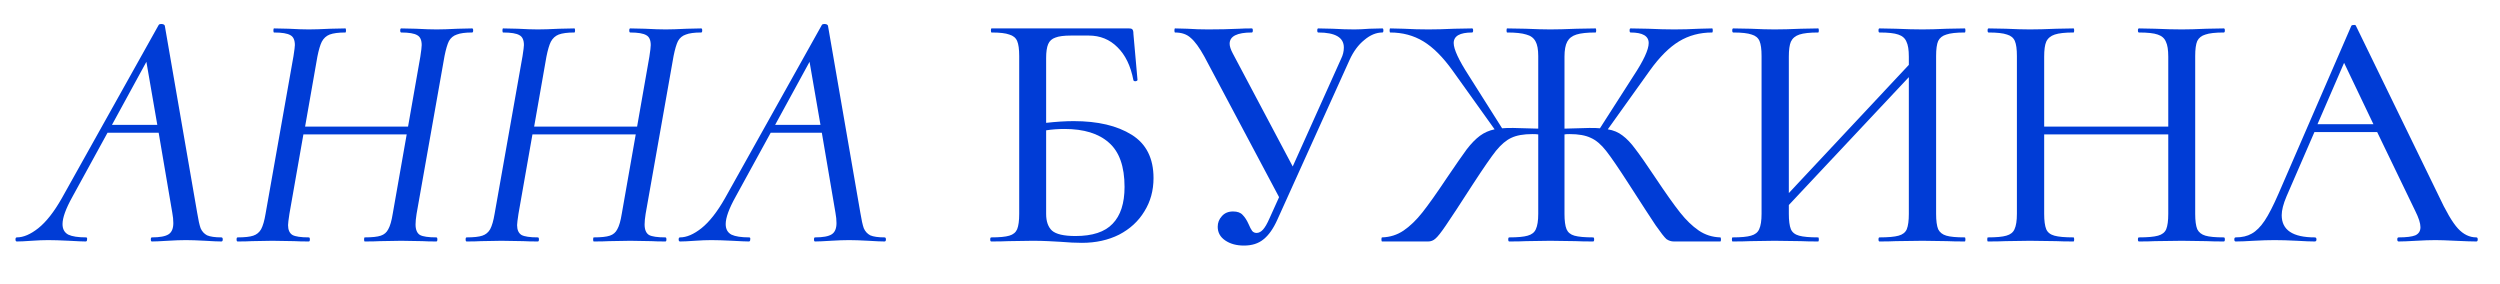
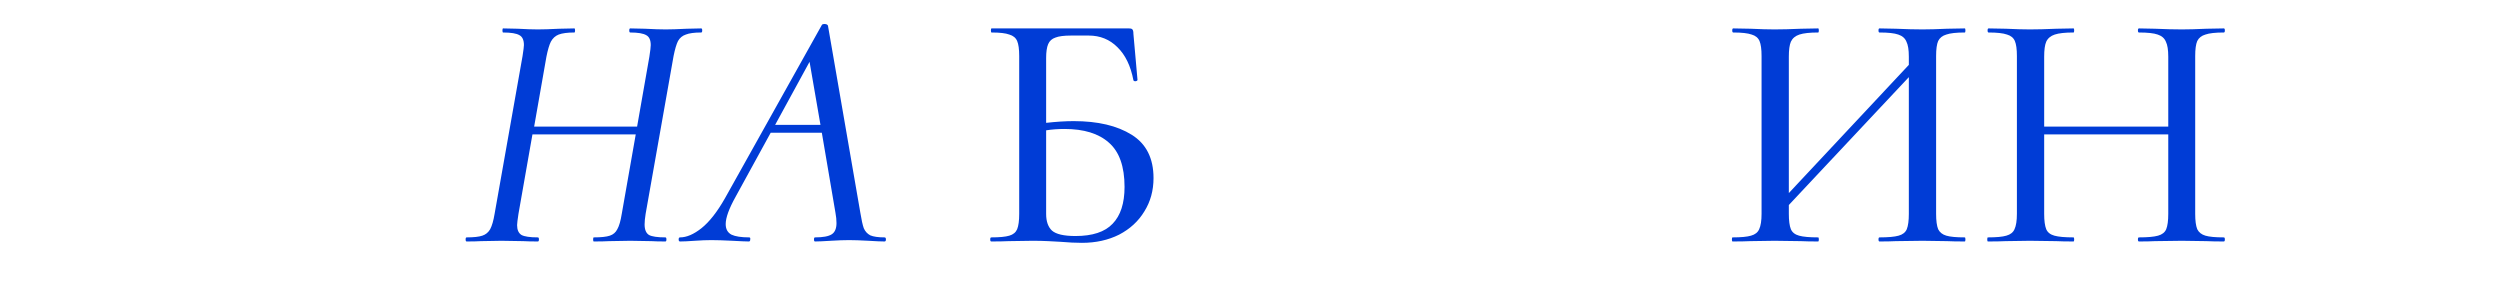
<svg xmlns="http://www.w3.org/2000/svg" width="176" height="20" viewBox="0 0 176 20" fill="none">
-   <path d="M15.586 16.712C15.65 16.712 15.682 16.759 15.682 16.855C15.682 16.951 15.65 17 15.586 17C15.346 17 14.97 16.983 14.458 16.951C13.882 16.919 13.426 16.904 13.09 16.904C12.738 16.904 12.306 16.919 11.794 16.951C11.282 16.983 10.914 17 10.69 17C10.642 17 10.618 16.951 10.618 16.855C10.618 16.759 10.642 16.712 10.69 16.712C11.25 16.712 11.642 16.64 11.866 16.495C12.09 16.352 12.202 16.087 12.202 15.704C12.202 15.479 12.178 15.239 12.13 14.983L11.17 9.344H7.57L5.098 13.855C4.634 14.688 4.402 15.328 4.402 15.775C4.402 16.128 4.538 16.375 4.81 16.52C5.082 16.648 5.498 16.712 6.058 16.712C6.122 16.712 6.146 16.759 6.13 16.855C6.13 16.951 6.098 17 6.034 17C5.842 17 5.458 16.983 4.882 16.951C4.242 16.919 3.746 16.904 3.394 16.904C3.058 16.904 2.666 16.919 2.218 16.951C1.77 16.983 1.426 17 1.186 17C1.122 17 1.09 16.951 1.09 16.855C1.09 16.759 1.122 16.712 1.186 16.712C1.65 16.712 2.154 16.495 2.698 16.064C3.258 15.616 3.81 14.912 4.354 13.951L11.17 1.76C11.202 1.712 11.258 1.688 11.338 1.688C11.482 1.688 11.57 1.728 11.602 1.808L13.882 14.983C13.962 15.479 14.042 15.839 14.122 16.064C14.218 16.288 14.37 16.456 14.578 16.567C14.802 16.663 15.138 16.712 15.586 16.712ZM7.882 8.791H11.074L10.306 4.351L7.882 8.791Z" fill="#003CD6" />
-   <path d="M33.239 2C33.287 2 33.311 2.047 33.311 2.143C33.311 2.24 33.287 2.288 33.239 2.288C32.759 2.288 32.399 2.336 32.159 2.432C31.919 2.511 31.735 2.663 31.607 2.888C31.495 3.111 31.391 3.463 31.295 3.943L29.327 15.056C29.279 15.36 29.255 15.607 29.255 15.8C29.255 16.168 29.359 16.416 29.567 16.544C29.775 16.655 30.159 16.712 30.719 16.712C30.767 16.712 30.791 16.759 30.791 16.855C30.791 16.951 30.767 17 30.719 17C30.303 17 29.975 16.991 29.735 16.976L28.247 16.951L26.759 16.976C26.503 16.991 26.143 17 25.679 17C25.647 17 25.631 16.951 25.631 16.855C25.631 16.759 25.647 16.712 25.679 16.712C26.191 16.712 26.567 16.672 26.807 16.591C27.047 16.512 27.223 16.36 27.335 16.136C27.463 15.912 27.567 15.552 27.647 15.056L28.631 9.463H21.359L20.375 15.056C20.311 15.472 20.279 15.736 20.279 15.848C20.279 16.183 20.383 16.416 20.591 16.544C20.799 16.655 21.183 16.712 21.743 16.712C21.791 16.712 21.815 16.759 21.815 16.855C21.815 16.951 21.791 17 21.743 17C21.311 17 20.967 16.991 20.711 16.976L19.175 16.951L17.735 16.976C17.495 16.991 17.159 17 16.727 17C16.679 17 16.655 16.951 16.655 16.855C16.655 16.759 16.679 16.712 16.727 16.712C17.223 16.712 17.591 16.672 17.831 16.591C18.071 16.512 18.255 16.36 18.383 16.136C18.511 15.896 18.615 15.536 18.695 15.056L20.663 3.943C20.727 3.527 20.759 3.272 20.759 3.175C20.759 2.824 20.655 2.591 20.447 2.479C20.239 2.352 19.855 2.288 19.295 2.288C19.263 2.288 19.247 2.24 19.247 2.143C19.247 2.047 19.263 2 19.295 2L20.327 2.023C20.903 2.055 21.375 2.071 21.743 2.071C22.111 2.071 22.615 2.055 23.255 2.023L24.311 2C24.343 2 24.359 2.047 24.359 2.143C24.359 2.24 24.343 2.288 24.311 2.288C23.831 2.288 23.463 2.336 23.207 2.432C22.967 2.527 22.783 2.696 22.655 2.936C22.543 3.159 22.439 3.511 22.343 3.991L21.479 8.912H28.727L29.591 3.991C29.655 3.575 29.687 3.304 29.687 3.175C29.687 2.824 29.583 2.591 29.375 2.479C29.167 2.352 28.791 2.288 28.247 2.288C28.199 2.288 28.175 2.24 28.175 2.143C28.175 2.047 28.199 2 28.247 2L29.279 2.023C29.887 2.055 30.375 2.071 30.743 2.071C31.095 2.071 31.591 2.055 32.231 2.023L33.239 2Z" fill="#003CD6" />
  <path d="M49.364 2C49.412 2 49.436 2.047 49.436 2.143C49.436 2.24 49.412 2.288 49.364 2.288C48.884 2.288 48.524 2.336 48.284 2.432C48.044 2.511 47.86 2.663 47.732 2.888C47.62 3.111 47.516 3.463 47.42 3.943L45.452 15.056C45.404 15.36 45.38 15.607 45.38 15.8C45.38 16.168 45.484 16.416 45.692 16.544C45.9 16.655 46.284 16.712 46.844 16.712C46.892 16.712 46.916 16.759 46.916 16.855C46.916 16.951 46.892 17 46.844 17C46.428 17 46.1 16.991 45.86 16.976L44.372 16.951L42.884 16.976C42.628 16.991 42.268 17 41.804 17C41.772 17 41.756 16.951 41.756 16.855C41.756 16.759 41.772 16.712 41.804 16.712C42.316 16.712 42.692 16.672 42.932 16.591C43.172 16.512 43.348 16.36 43.46 16.136C43.588 15.912 43.692 15.552 43.772 15.056L44.756 9.463H37.484L36.5 15.056C36.436 15.472 36.404 15.736 36.404 15.848C36.404 16.183 36.508 16.416 36.716 16.544C36.924 16.655 37.308 16.712 37.868 16.712C37.916 16.712 37.94 16.759 37.94 16.855C37.94 16.951 37.916 17 37.868 17C37.436 17 37.092 16.991 36.836 16.976L35.3 16.951L33.86 16.976C33.62 16.991 33.284 17 32.852 17C32.804 17 32.78 16.951 32.78 16.855C32.78 16.759 32.804 16.712 32.852 16.712C33.348 16.712 33.716 16.672 33.956 16.591C34.196 16.512 34.38 16.36 34.508 16.136C34.636 15.896 34.74 15.536 34.82 15.056L36.788 3.943C36.852 3.527 36.884 3.272 36.884 3.175C36.884 2.824 36.78 2.591 36.572 2.479C36.364 2.352 35.98 2.288 35.42 2.288C35.388 2.288 35.372 2.24 35.372 2.143C35.372 2.047 35.388 2 35.42 2L36.452 2.023C37.028 2.055 37.5 2.071 37.868 2.071C38.236 2.071 38.74 2.055 39.38 2.023L40.436 2C40.468 2 40.484 2.047 40.484 2.143C40.484 2.24 40.468 2.288 40.436 2.288C39.956 2.288 39.588 2.336 39.332 2.432C39.092 2.527 38.908 2.696 38.78 2.936C38.668 3.159 38.564 3.511 38.468 3.991L37.604 8.912H44.852L45.716 3.991C45.78 3.575 45.812 3.304 45.812 3.175C45.812 2.824 45.708 2.591 45.5 2.479C45.292 2.352 44.916 2.288 44.372 2.288C44.324 2.288 44.3 2.24 44.3 2.143C44.3 2.047 44.324 2 44.372 2L45.404 2.023C46.012 2.055 46.5 2.071 46.868 2.071C47.22 2.071 47.716 2.055 48.356 2.023L49.364 2Z" fill="#003CD6" />
  <path d="M62.273 16.712C62.337 16.712 62.369 16.759 62.369 16.855C62.369 16.951 62.337 17 62.273 17C62.033 17 61.657 16.983 61.145 16.951C60.569 16.919 60.113 16.904 59.777 16.904C59.425 16.904 58.993 16.919 58.481 16.951C57.969 16.983 57.601 17 57.377 17C57.329 17 57.305 16.951 57.305 16.855C57.305 16.759 57.329 16.712 57.377 16.712C57.937 16.712 58.329 16.64 58.553 16.495C58.777 16.352 58.889 16.087 58.889 15.704C58.889 15.479 58.865 15.239 58.817 14.983L57.857 9.344H54.257L51.785 13.855C51.321 14.688 51.089 15.328 51.089 15.775C51.089 16.128 51.225 16.375 51.497 16.52C51.769 16.648 52.185 16.712 52.745 16.712C52.809 16.712 52.833 16.759 52.817 16.855C52.817 16.951 52.785 17 52.721 17C52.529 17 52.145 16.983 51.569 16.951C50.929 16.919 50.433 16.904 50.081 16.904C49.745 16.904 49.353 16.919 48.905 16.951C48.457 16.983 48.113 17 47.873 17C47.809 17 47.777 16.951 47.777 16.855C47.777 16.759 47.809 16.712 47.873 16.712C48.337 16.712 48.841 16.495 49.385 16.064C49.945 15.616 50.497 14.912 51.041 13.951L57.857 1.76C57.889 1.712 57.945 1.688 58.025 1.688C58.169 1.688 58.257 1.728 58.289 1.808L60.569 14.983C60.649 15.479 60.729 15.839 60.809 16.064C60.905 16.288 61.057 16.456 61.265 16.567C61.489 16.663 61.825 16.712 62.273 16.712ZM54.569 8.791H57.761L56.993 4.351L54.569 8.791Z" fill="#003CD6" />
  <path d="M75.592 8.527C77.288 8.527 78.648 8.848 79.672 9.488C80.696 10.127 81.208 11.143 81.208 12.536C81.208 13.415 80.992 14.2 80.56 14.887C80.144 15.575 79.552 16.119 78.784 16.52C78.016 16.904 77.144 17.096 76.168 17.096C75.736 17.096 75.232 17.072 74.656 17.023C74.416 17.008 74.128 16.991 73.792 16.976C73.456 16.959 73.088 16.951 72.688 16.951L71.008 16.976C70.704 16.991 70.296 17 69.784 17C69.736 17 69.712 16.951 69.712 16.855C69.712 16.759 69.736 16.712 69.784 16.712C70.36 16.712 70.784 16.672 71.056 16.591C71.328 16.512 71.512 16.36 71.608 16.136C71.704 15.896 71.752 15.536 71.752 15.056V3.943C71.752 3.463 71.704 3.111 71.608 2.888C71.512 2.663 71.328 2.511 71.056 2.432C70.8 2.336 70.384 2.288 69.808 2.288C69.776 2.288 69.76 2.24 69.76 2.143C69.76 2.047 69.776 2 69.808 2H79.456C79.6 2 79.688 2.023 79.72 2.071C79.768 2.119 79.792 2.224 79.792 2.384L80.08 5.623C80.08 5.671 80.032 5.704 79.936 5.72C79.856 5.72 79.808 5.696 79.792 5.647C79.6 4.639 79.224 3.864 78.664 3.32C78.12 2.776 77.448 2.503 76.648 2.503H75.4C74.904 2.503 74.536 2.551 74.296 2.647C74.056 2.728 73.888 2.88 73.792 3.103C73.696 3.328 73.648 3.655 73.648 4.088V8.648C74.368 8.568 75.016 8.527 75.592 8.527ZM75.712 16.616C76.912 16.616 77.784 16.328 78.328 15.752C78.888 15.175 79.168 14.312 79.168 13.159C79.168 11.72 78.8 10.68 78.064 10.04C77.344 9.399 76.304 9.079 74.944 9.079C74.48 9.079 74.048 9.111 73.648 9.175V15.056C73.648 15.584 73.784 15.976 74.056 16.232C74.344 16.488 74.896 16.616 75.712 16.616Z" fill="#003CD6" />
-   <path d="M97.319 2C97.367 2 97.391 2.047 97.391 2.143C97.391 2.24 97.367 2.288 97.319 2.288C96.887 2.288 96.463 2.463 96.047 2.816C95.631 3.151 95.287 3.615 95.015 4.207L89.927 15.463C89.639 16.104 89.311 16.567 88.943 16.855C88.591 17.143 88.135 17.288 87.575 17.288C87.047 17.288 86.607 17.168 86.255 16.927C85.903 16.688 85.727 16.367 85.727 15.967C85.727 15.68 85.823 15.431 86.015 15.223C86.207 14.999 86.471 14.887 86.807 14.887C87.111 14.887 87.335 14.967 87.479 15.127C87.639 15.287 87.783 15.511 87.911 15.8C87.991 15.992 88.071 16.143 88.151 16.256C88.231 16.352 88.335 16.399 88.463 16.399C88.623 16.399 88.775 16.32 88.919 16.16C89.063 15.999 89.215 15.736 89.375 15.367L90.047 13.88L84.791 3.991C84.439 3.352 84.119 2.912 83.831 2.671C83.559 2.416 83.191 2.288 82.727 2.288C82.695 2.288 82.679 2.24 82.679 2.143C82.679 2.047 82.695 2 82.727 2L83.591 2.023C84.071 2.055 84.559 2.071 85.055 2.071C85.807 2.071 86.535 2.055 87.239 2.023C87.479 2.007 87.775 2 88.127 2C88.175 2 88.199 2.047 88.199 2.143C88.199 2.24 88.175 2.288 88.127 2.288C87.087 2.288 86.567 2.551 86.567 3.079C86.567 3.256 86.639 3.479 86.783 3.752L91.007 11.72L94.415 4.136C94.543 3.88 94.607 3.615 94.607 3.344C94.607 2.639 94.007 2.288 92.807 2.288C92.759 2.288 92.735 2.24 92.735 2.143C92.735 2.047 92.759 2 92.807 2L93.815 2.023C94.391 2.055 94.903 2.071 95.351 2.071C95.639 2.071 95.991 2.055 96.407 2.023L97.319 2Z" fill="#003CD6" />
-   <path d="M121.108 16.712C121.14 16.712 121.156 16.759 121.156 16.855C121.156 16.951 121.14 17 121.108 17H117.844C117.652 17 117.476 16.944 117.316 16.831C117.172 16.703 116.916 16.375 116.548 15.848C116.196 15.319 115.572 14.36 114.676 12.967C113.956 11.848 113.42 11.063 113.068 10.616C112.716 10.168 112.356 9.864 111.988 9.704C111.62 9.527 111.124 9.44 110.5 9.44C110.34 9.44 110.22 9.447 110.14 9.463V15.056C110.14 15.536 110.188 15.896 110.284 16.136C110.38 16.36 110.564 16.512 110.836 16.591C111.124 16.672 111.564 16.712 112.156 16.712C112.204 16.712 112.228 16.759 112.228 16.855C112.228 16.951 112.204 17 112.156 17C111.628 17 111.212 16.991 110.908 16.976L109.132 16.951L107.452 16.976C107.164 16.991 106.764 17 106.252 17C106.204 17 106.18 16.951 106.18 16.855C106.18 16.759 106.204 16.712 106.252 16.712C106.844 16.712 107.276 16.672 107.548 16.591C107.836 16.512 108.028 16.36 108.124 16.136C108.236 15.896 108.292 15.536 108.292 15.056V9.463C108.196 9.447 108.06 9.44 107.884 9.44C107.26 9.44 106.764 9.527 106.396 9.704C106.044 9.864 105.684 10.168 105.316 10.616C104.964 11.063 104.428 11.839 103.708 12.944C102.78 14.383 102.14 15.36 101.788 15.871C101.452 16.367 101.204 16.68 101.044 16.808C100.9 16.936 100.732 17 100.54 17H97.3C97.268 17 97.252 16.951 97.252 16.855C97.252 16.759 97.268 16.712 97.3 16.712C97.86 16.695 98.364 16.535 98.812 16.232C99.26 15.928 99.7 15.504 100.132 14.96C100.564 14.415 101.148 13.591 101.884 12.488C102.492 11.591 102.948 10.935 103.252 10.52C103.572 10.104 103.884 9.784 104.188 9.559C104.492 9.335 104.836 9.184 105.22 9.104L102.268 4.976C101.58 4.016 100.892 3.328 100.204 2.912C99.516 2.495 98.74 2.288 97.876 2.288C97.844 2.288 97.828 2.24 97.828 2.143C97.828 2.047 97.844 2 97.876 2L98.812 2.023C99.42 2.055 100.004 2.071 100.564 2.071C101.076 2.071 101.684 2.055 102.388 2.023L103.636 2C103.684 2 103.708 2.047 103.708 2.143C103.708 2.24 103.684 2.288 103.636 2.288C102.772 2.288 102.34 2.535 102.34 3.031C102.34 3.463 102.692 4.223 103.396 5.311L105.748 9.031C105.908 9.015 106.164 9.008 106.516 9.008C106.74 9.008 107.332 9.024 108.292 9.056V3.943C108.292 3.479 108.228 3.135 108.1 2.912C107.972 2.671 107.756 2.511 107.452 2.432C107.148 2.336 106.7 2.288 106.108 2.288C106.076 2.288 106.06 2.24 106.06 2.143C106.06 2.047 106.076 2 106.108 2L107.404 2.023C108.14 2.055 108.716 2.071 109.132 2.071C109.612 2.071 110.236 2.055 111.004 2.023L112.324 2C112.356 2 112.372 2.047 112.372 2.143C112.372 2.24 112.356 2.288 112.324 2.288C111.732 2.288 111.284 2.336 110.98 2.432C110.676 2.527 110.46 2.696 110.332 2.936C110.204 3.175 110.14 3.527 110.14 3.991V9.056C111.1 9.024 111.684 9.008 111.892 9.008C112.244 9.008 112.492 9.015 112.636 9.031L114.988 5.359C115.708 4.271 116.068 3.495 116.068 3.031C116.068 2.535 115.644 2.288 114.796 2.288C114.748 2.288 114.724 2.24 114.724 2.143C114.724 2.047 114.748 2 114.796 2L116.02 2.023C116.724 2.055 117.34 2.071 117.868 2.071C118.428 2.071 119.012 2.055 119.62 2.023L120.532 2C120.564 2 120.58 2.047 120.58 2.143C120.58 2.24 120.564 2.288 120.532 2.288C119.668 2.288 118.892 2.495 118.204 2.912C117.516 3.328 116.828 4.016 116.14 4.976L113.188 9.104C113.588 9.168 113.932 9.312 114.22 9.536C114.524 9.759 114.828 10.079 115.132 10.495C115.452 10.912 115.916 11.575 116.524 12.488C117.26 13.591 117.844 14.415 118.276 14.96C118.708 15.504 119.148 15.928 119.596 16.232C120.044 16.535 120.548 16.695 121.108 16.712Z" fill="#003CD6" />
  <path d="M138.318 16.712C138.35 16.712 138.366 16.759 138.366 16.855C138.366 16.951 138.35 17 138.318 17C137.79 17 137.374 16.991 137.07 16.976L135.342 16.951L133.47 16.976C133.182 16.991 132.798 17 132.318 17C132.27 17 132.246 16.951 132.246 16.855C132.246 16.759 132.27 16.712 132.318 16.712C132.926 16.712 133.374 16.672 133.662 16.591C133.95 16.512 134.142 16.36 134.238 16.136C134.334 15.896 134.382 15.536 134.382 15.056V5.431L125.934 14.431V15.056C125.934 15.536 125.982 15.896 126.078 16.136C126.174 16.36 126.366 16.512 126.654 16.591C126.942 16.672 127.39 16.712 127.998 16.712C128.03 16.712 128.046 16.759 128.046 16.855C128.046 16.951 128.03 17 127.998 17C127.486 17 127.078 16.991 126.774 16.976L124.926 16.951L123.222 16.976C122.918 16.991 122.502 17 121.974 17C121.942 17 121.926 16.951 121.926 16.855C121.926 16.759 121.942 16.712 121.974 16.712C122.566 16.712 122.998 16.672 123.27 16.591C123.558 16.512 123.75 16.36 123.846 16.136C123.958 15.896 124.014 15.536 124.014 15.056V3.943C124.014 3.463 123.966 3.111 123.87 2.888C123.774 2.663 123.59 2.511 123.318 2.432C123.046 2.336 122.614 2.288 122.022 2.288C121.974 2.288 121.95 2.24 121.95 2.143C121.95 2.047 121.974 2 122.022 2L123.246 2.023C123.918 2.055 124.478 2.071 124.926 2.071C125.438 2.071 126.062 2.055 126.798 2.023L127.998 2C128.03 2 128.046 2.047 128.046 2.143C128.046 2.24 128.03 2.288 127.998 2.288C127.406 2.288 126.966 2.336 126.678 2.432C126.39 2.527 126.19 2.696 126.078 2.936C125.982 3.159 125.934 3.511 125.934 3.991V13.591L134.382 4.567V3.991C134.382 3.511 134.326 3.159 134.214 2.936C134.118 2.696 133.926 2.527 133.638 2.432C133.366 2.336 132.926 2.288 132.318 2.288C132.27 2.288 132.246 2.24 132.246 2.143C132.246 2.047 132.27 2 132.318 2L133.47 2.023C134.206 2.055 134.83 2.071 135.342 2.071C135.79 2.071 136.366 2.055 137.07 2.023L138.318 2C138.35 2 138.366 2.047 138.366 2.143C138.366 2.24 138.35 2.288 138.318 2.288C137.726 2.288 137.294 2.336 137.022 2.432C136.75 2.511 136.558 2.663 136.446 2.888C136.35 3.111 136.302 3.463 136.302 3.943V15.056C136.302 15.536 136.35 15.896 136.446 16.136C136.558 16.36 136.75 16.512 137.022 16.591C137.294 16.672 137.726 16.712 138.318 16.712Z" fill="#003CD6" />
  <path d="M156.558 16.712C156.606 16.712 156.63 16.759 156.63 16.855C156.63 16.951 156.606 17 156.558 17C156.046 17 155.638 16.991 155.334 16.976L153.606 16.951L151.71 16.976C151.438 16.991 151.062 17 150.582 17C150.534 17 150.51 16.951 150.51 16.855C150.51 16.759 150.534 16.712 150.582 16.712C151.19 16.712 151.638 16.672 151.926 16.591C152.214 16.512 152.406 16.36 152.502 16.136C152.598 15.896 152.646 15.536 152.646 15.056V9.463H143.91V15.056C143.91 15.536 143.958 15.896 144.054 16.136C144.15 16.36 144.342 16.512 144.63 16.591C144.918 16.672 145.366 16.712 145.974 16.712C146.006 16.712 146.022 16.759 146.022 16.855C146.022 16.951 146.006 17 145.974 17C145.462 17 145.054 16.991 144.75 16.976L142.902 16.951L141.198 16.976C140.894 16.991 140.478 17 139.95 17C139.918 17 139.902 16.951 139.902 16.855C139.902 16.759 139.918 16.712 139.95 16.712C140.542 16.712 140.974 16.672 141.246 16.591C141.534 16.512 141.726 16.36 141.822 16.136C141.934 15.896 141.99 15.536 141.99 15.056V3.943C141.99 3.463 141.942 3.111 141.846 2.888C141.75 2.663 141.566 2.511 141.294 2.432C141.022 2.336 140.59 2.288 139.998 2.288C139.95 2.288 139.926 2.24 139.926 2.143C139.926 2.047 139.95 2 139.998 2L141.222 2.023C141.894 2.055 142.454 2.071 142.902 2.071C143.414 2.071 144.038 2.055 144.774 2.023L145.974 2C146.006 2 146.022 2.047 146.022 2.143C146.022 2.24 146.006 2.288 145.974 2.288C145.382 2.288 144.942 2.336 144.654 2.432C144.366 2.527 144.166 2.696 144.054 2.936C143.958 3.159 143.91 3.511 143.91 3.991V8.912H152.646V3.991C152.646 3.511 152.59 3.159 152.478 2.936C152.382 2.696 152.19 2.527 151.902 2.432C151.63 2.336 151.19 2.288 150.582 2.288C150.534 2.288 150.51 2.24 150.51 2.143C150.51 2.047 150.534 2 150.582 2L151.71 2.023C152.446 2.055 153.078 2.071 153.606 2.071C154.054 2.071 154.63 2.055 155.334 2.023L156.558 2C156.606 2 156.63 2.047 156.63 2.143C156.63 2.24 156.606 2.288 156.558 2.288C155.966 2.288 155.534 2.336 155.262 2.432C154.99 2.511 154.798 2.663 154.686 2.888C154.59 3.111 154.542 3.463 154.542 3.943V15.056C154.542 15.536 154.59 15.896 154.686 16.136C154.798 16.36 154.99 16.512 155.262 16.591C155.534 16.672 155.966 16.712 156.558 16.712Z" fill="#003CD6" />
-   <path d="M174.336 16.712C174.4 16.712 174.432 16.759 174.432 16.855C174.432 16.951 174.4 17 174.336 17C174.032 17 173.544 16.983 172.872 16.951C172.232 16.919 171.76 16.904 171.456 16.904C171.088 16.904 170.632 16.919 170.088 16.951C169.544 16.983 169.136 17 168.864 17C168.8 17 168.768 16.951 168.768 16.855C168.768 16.759 168.8 16.712 168.864 16.712C169.408 16.712 169.8 16.663 170.04 16.567C170.28 16.456 170.4 16.264 170.4 15.992C170.4 15.72 170.28 15.344 170.04 14.864L167.352 9.296H162.936L160.968 13.832C160.744 14.36 160.632 14.8 160.632 15.152C160.632 16.192 161.408 16.712 162.96 16.712C163.04 16.712 163.08 16.759 163.08 16.855C163.08 16.951 163.04 17 162.96 17C162.672 17 162.256 16.983 161.712 16.951C161.104 16.919 160.576 16.904 160.128 16.904C159.712 16.904 159.216 16.919 158.64 16.951C158.128 16.983 157.712 17 157.392 17C157.328 17 157.296 16.951 157.296 16.855C157.296 16.759 157.328 16.712 157.392 16.712C157.84 16.712 158.216 16.623 158.52 16.448C158.84 16.271 159.144 15.967 159.432 15.536C159.72 15.104 160.048 14.463 160.416 13.616L165.528 1.831C165.544 1.784 165.6 1.76 165.696 1.76C165.792 1.744 165.848 1.768 165.864 1.831L171.648 13.711C172.192 14.88 172.656 15.671 173.04 16.087C173.424 16.503 173.856 16.712 174.336 16.712ZM163.152 8.743H167.088L165.024 4.423L163.152 8.743Z" fill="#003CD6" />
</svg>